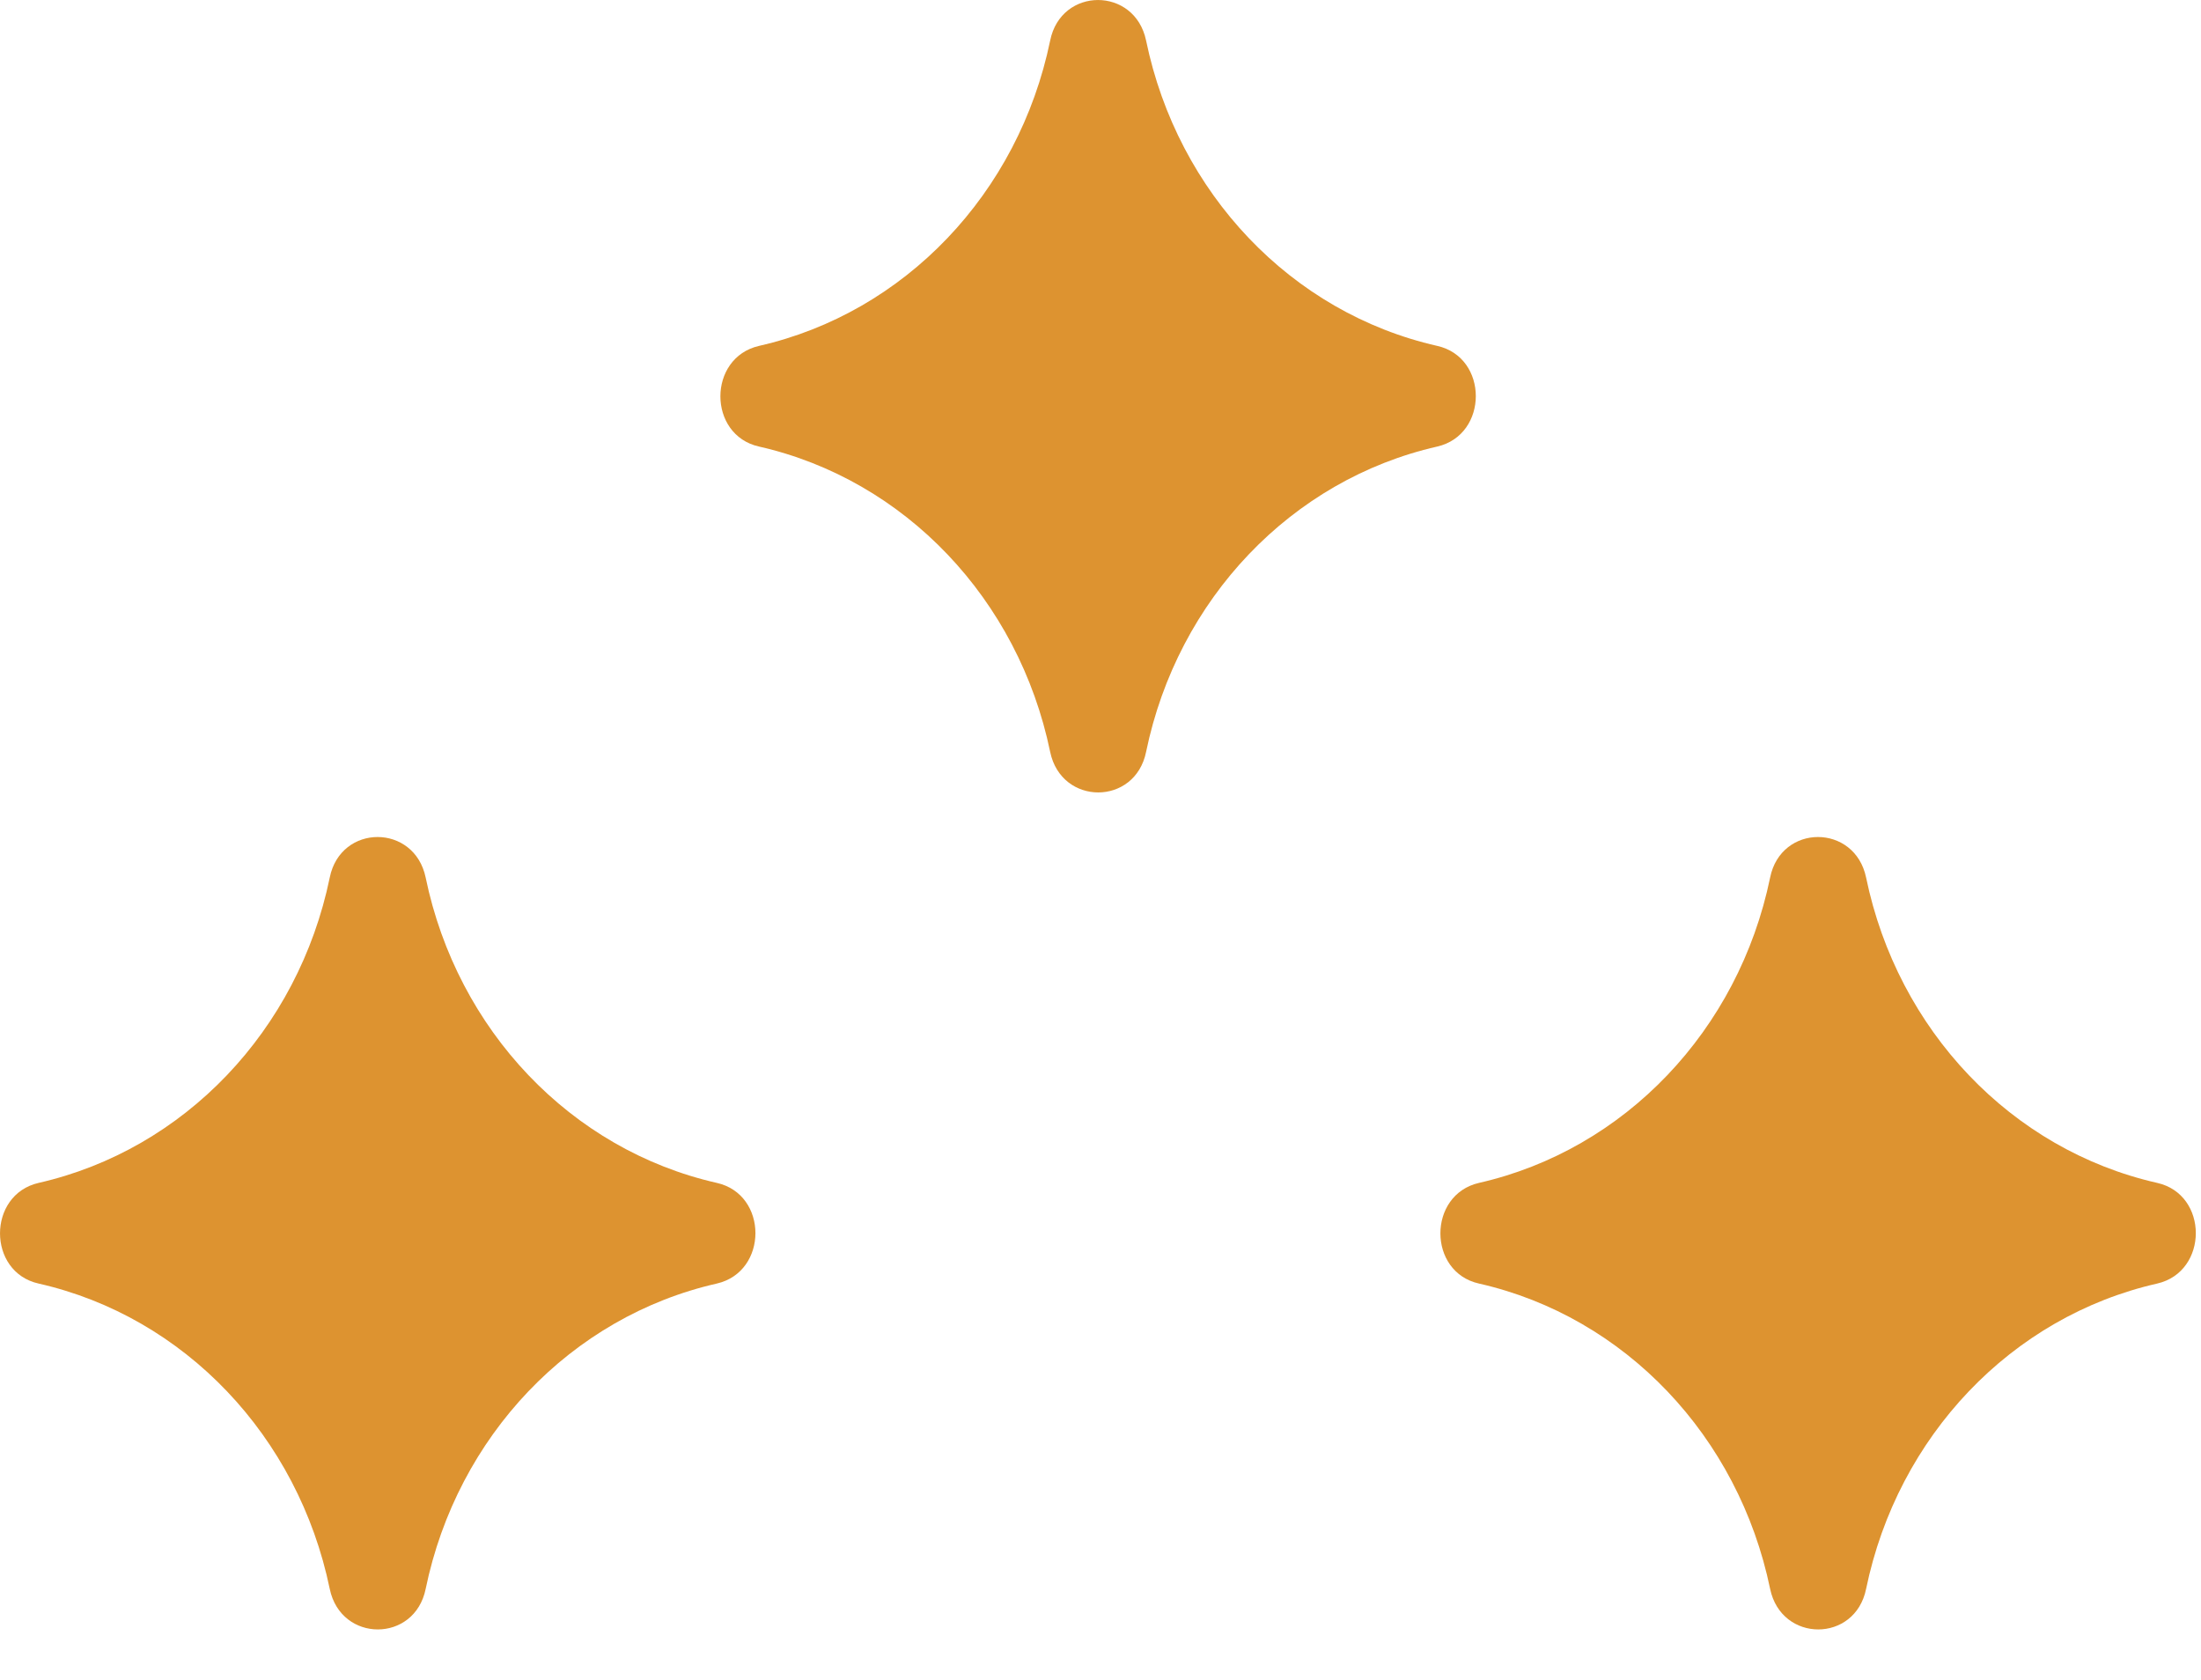
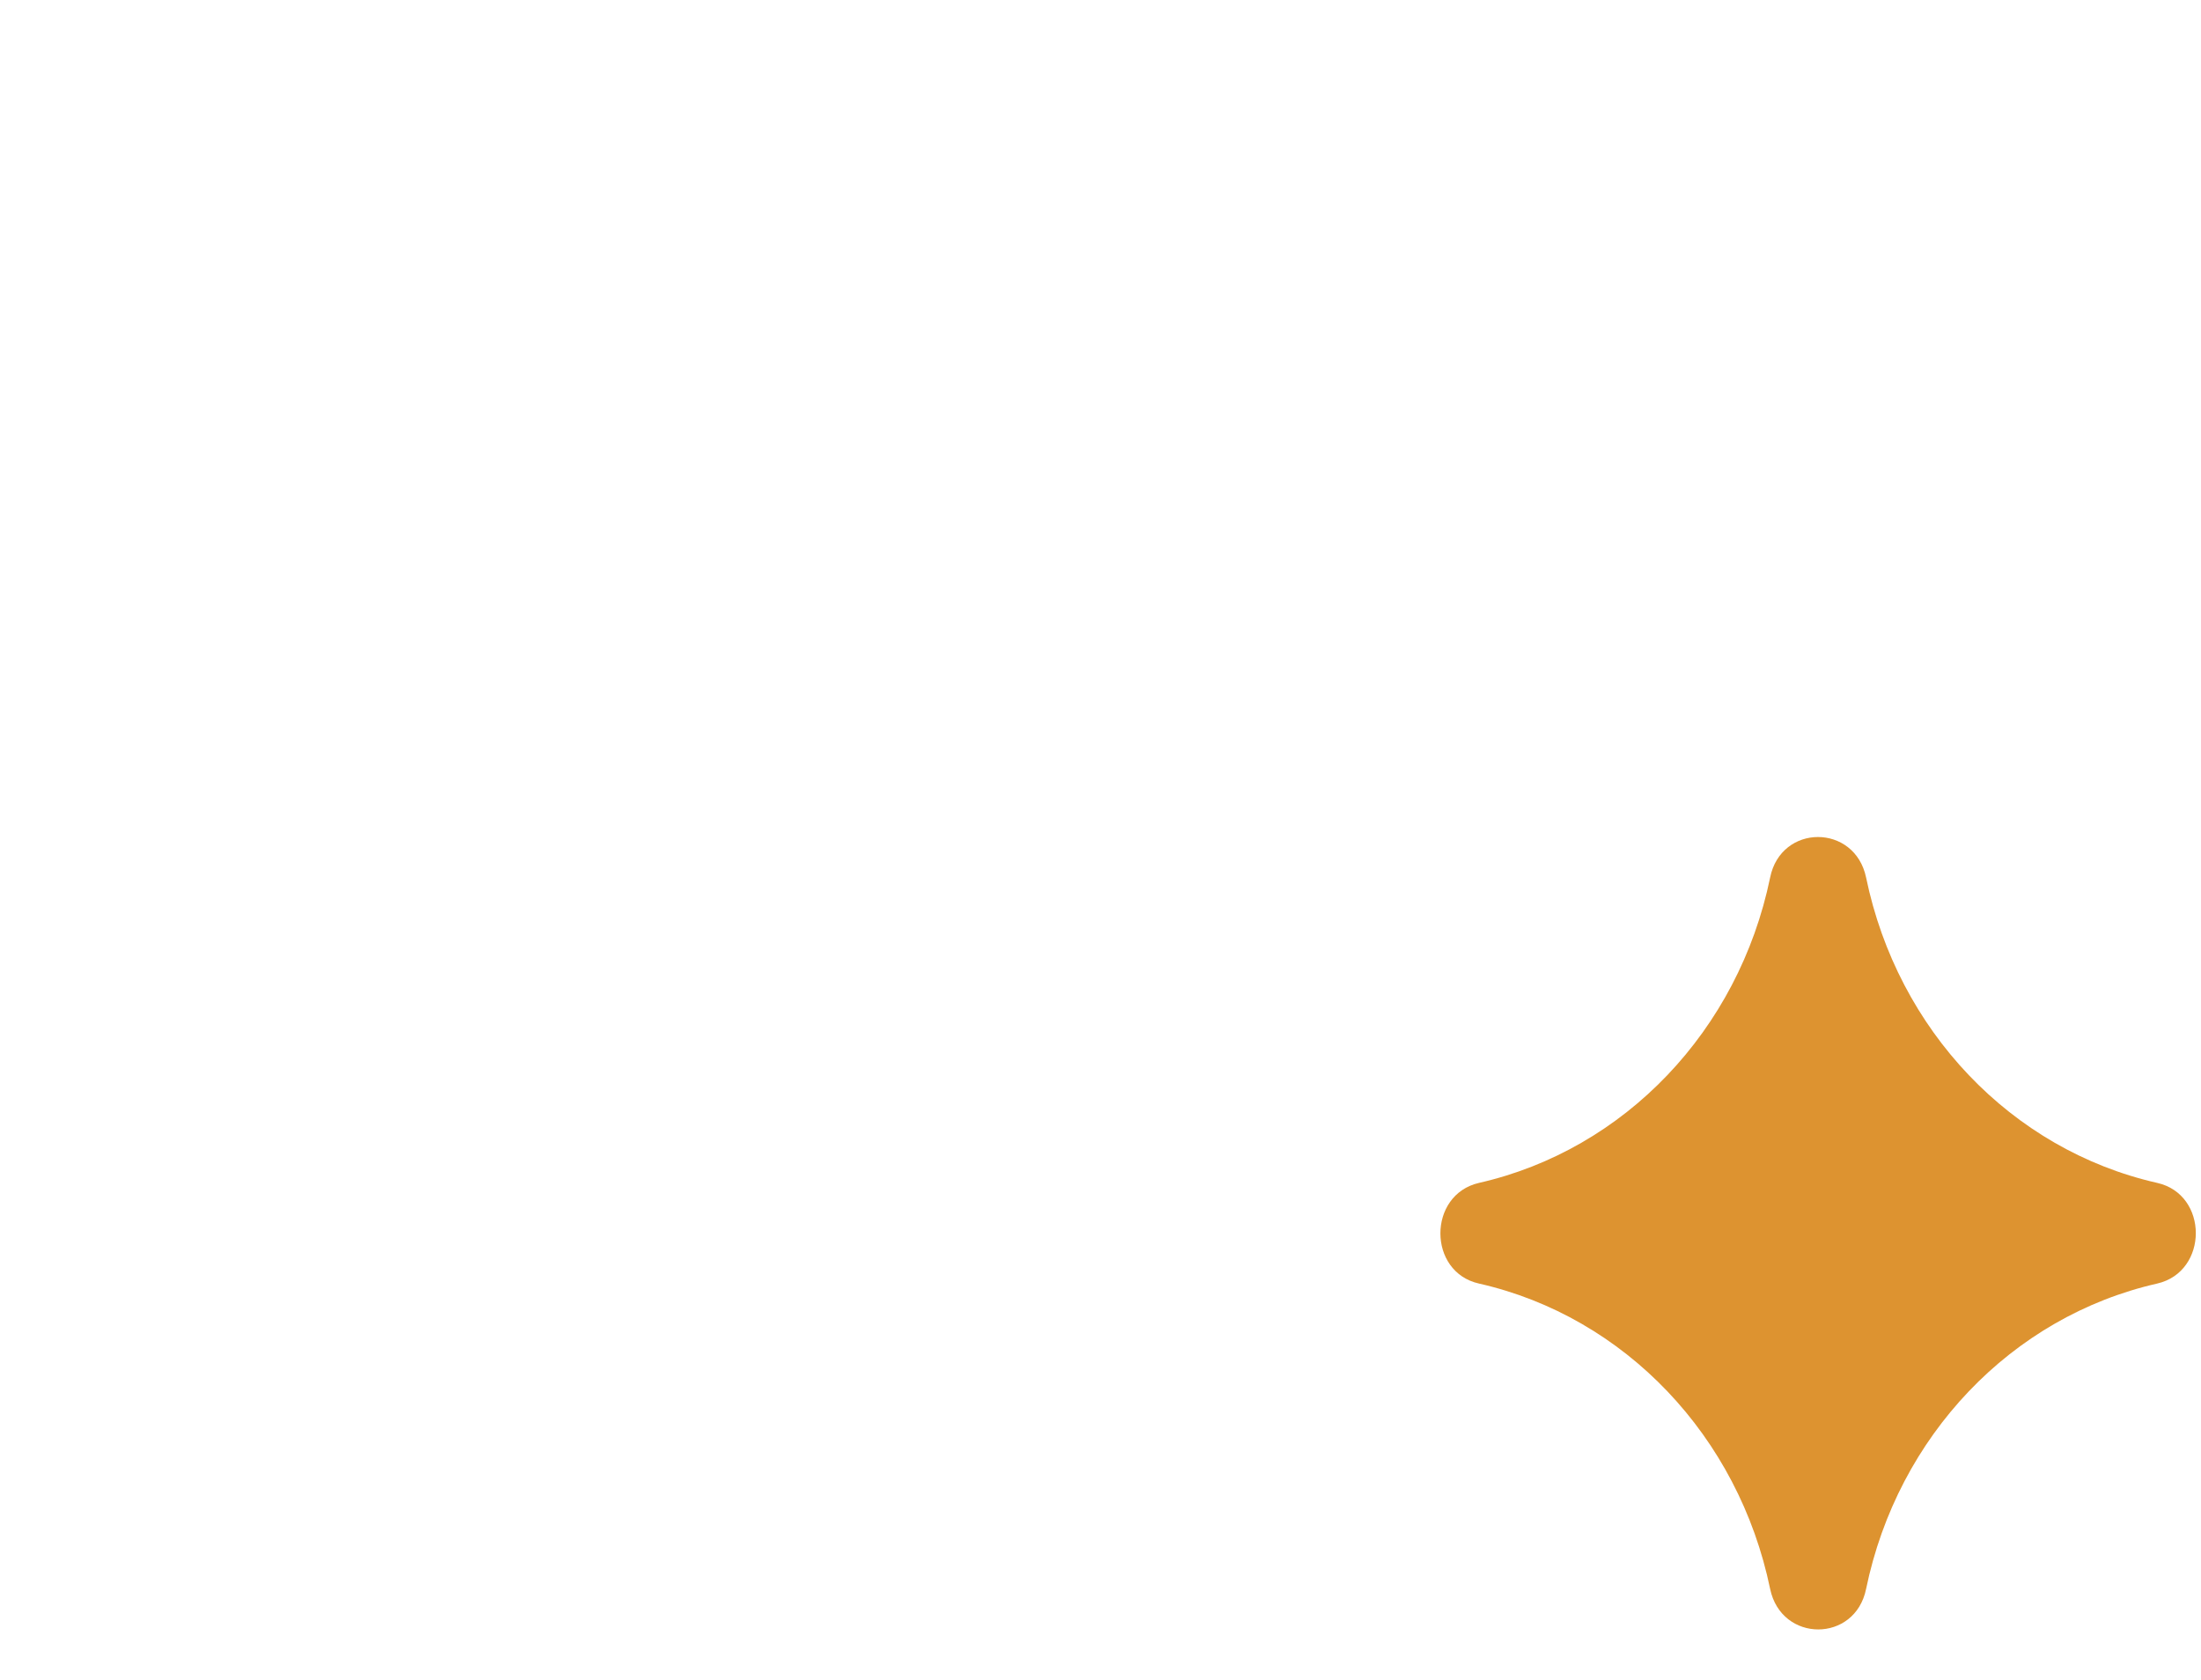
<svg xmlns="http://www.w3.org/2000/svg" width="38" height="29" viewBox="0 0 38 29" fill="none">
-   <path d="M24.813 7.709C25.702 7.505 25.702 6.169 24.813 5.971C22.294 5.4 20.332 3.335 19.787 0.7C19.593 -0.233 18.32 -0.233 18.131 0.7C17.586 3.341 15.618 5.4 13.105 5.971C12.215 6.175 12.215 7.51 13.105 7.709C15.623 8.28 17.586 10.344 18.131 12.98C18.325 13.913 19.598 13.913 19.787 12.98C20.332 10.338 22.3 8.28 24.813 7.709Z" fill="#DD9330" />
  <path d="M37.243 22.158C38.133 21.954 38.133 20.619 37.243 20.42C34.725 19.849 32.763 17.785 32.218 15.149C32.023 14.216 30.75 14.216 30.561 15.149C30.016 17.79 28.048 19.849 25.535 20.42C24.646 20.624 24.646 21.96 25.535 22.158C28.054 22.729 30.016 24.794 30.561 27.429C30.756 28.362 32.029 28.362 32.218 27.429C32.763 24.788 34.73 22.729 37.243 22.158Z" fill="#DD9330" />
-   <path d="M12.375 22.158C13.265 21.954 13.265 20.619 12.375 20.42C9.857 19.849 7.894 17.785 7.349 15.149C7.155 14.216 5.882 14.216 5.693 15.149C5.148 17.79 3.18 19.849 0.667 20.42C-0.222 20.624 -0.222 21.96 0.667 22.158C3.186 22.729 5.148 24.794 5.693 27.429C5.887 28.362 7.16 28.362 7.349 27.429C7.894 24.788 9.862 22.729 12.375 22.158Z" fill="#DD9330" />
</svg>